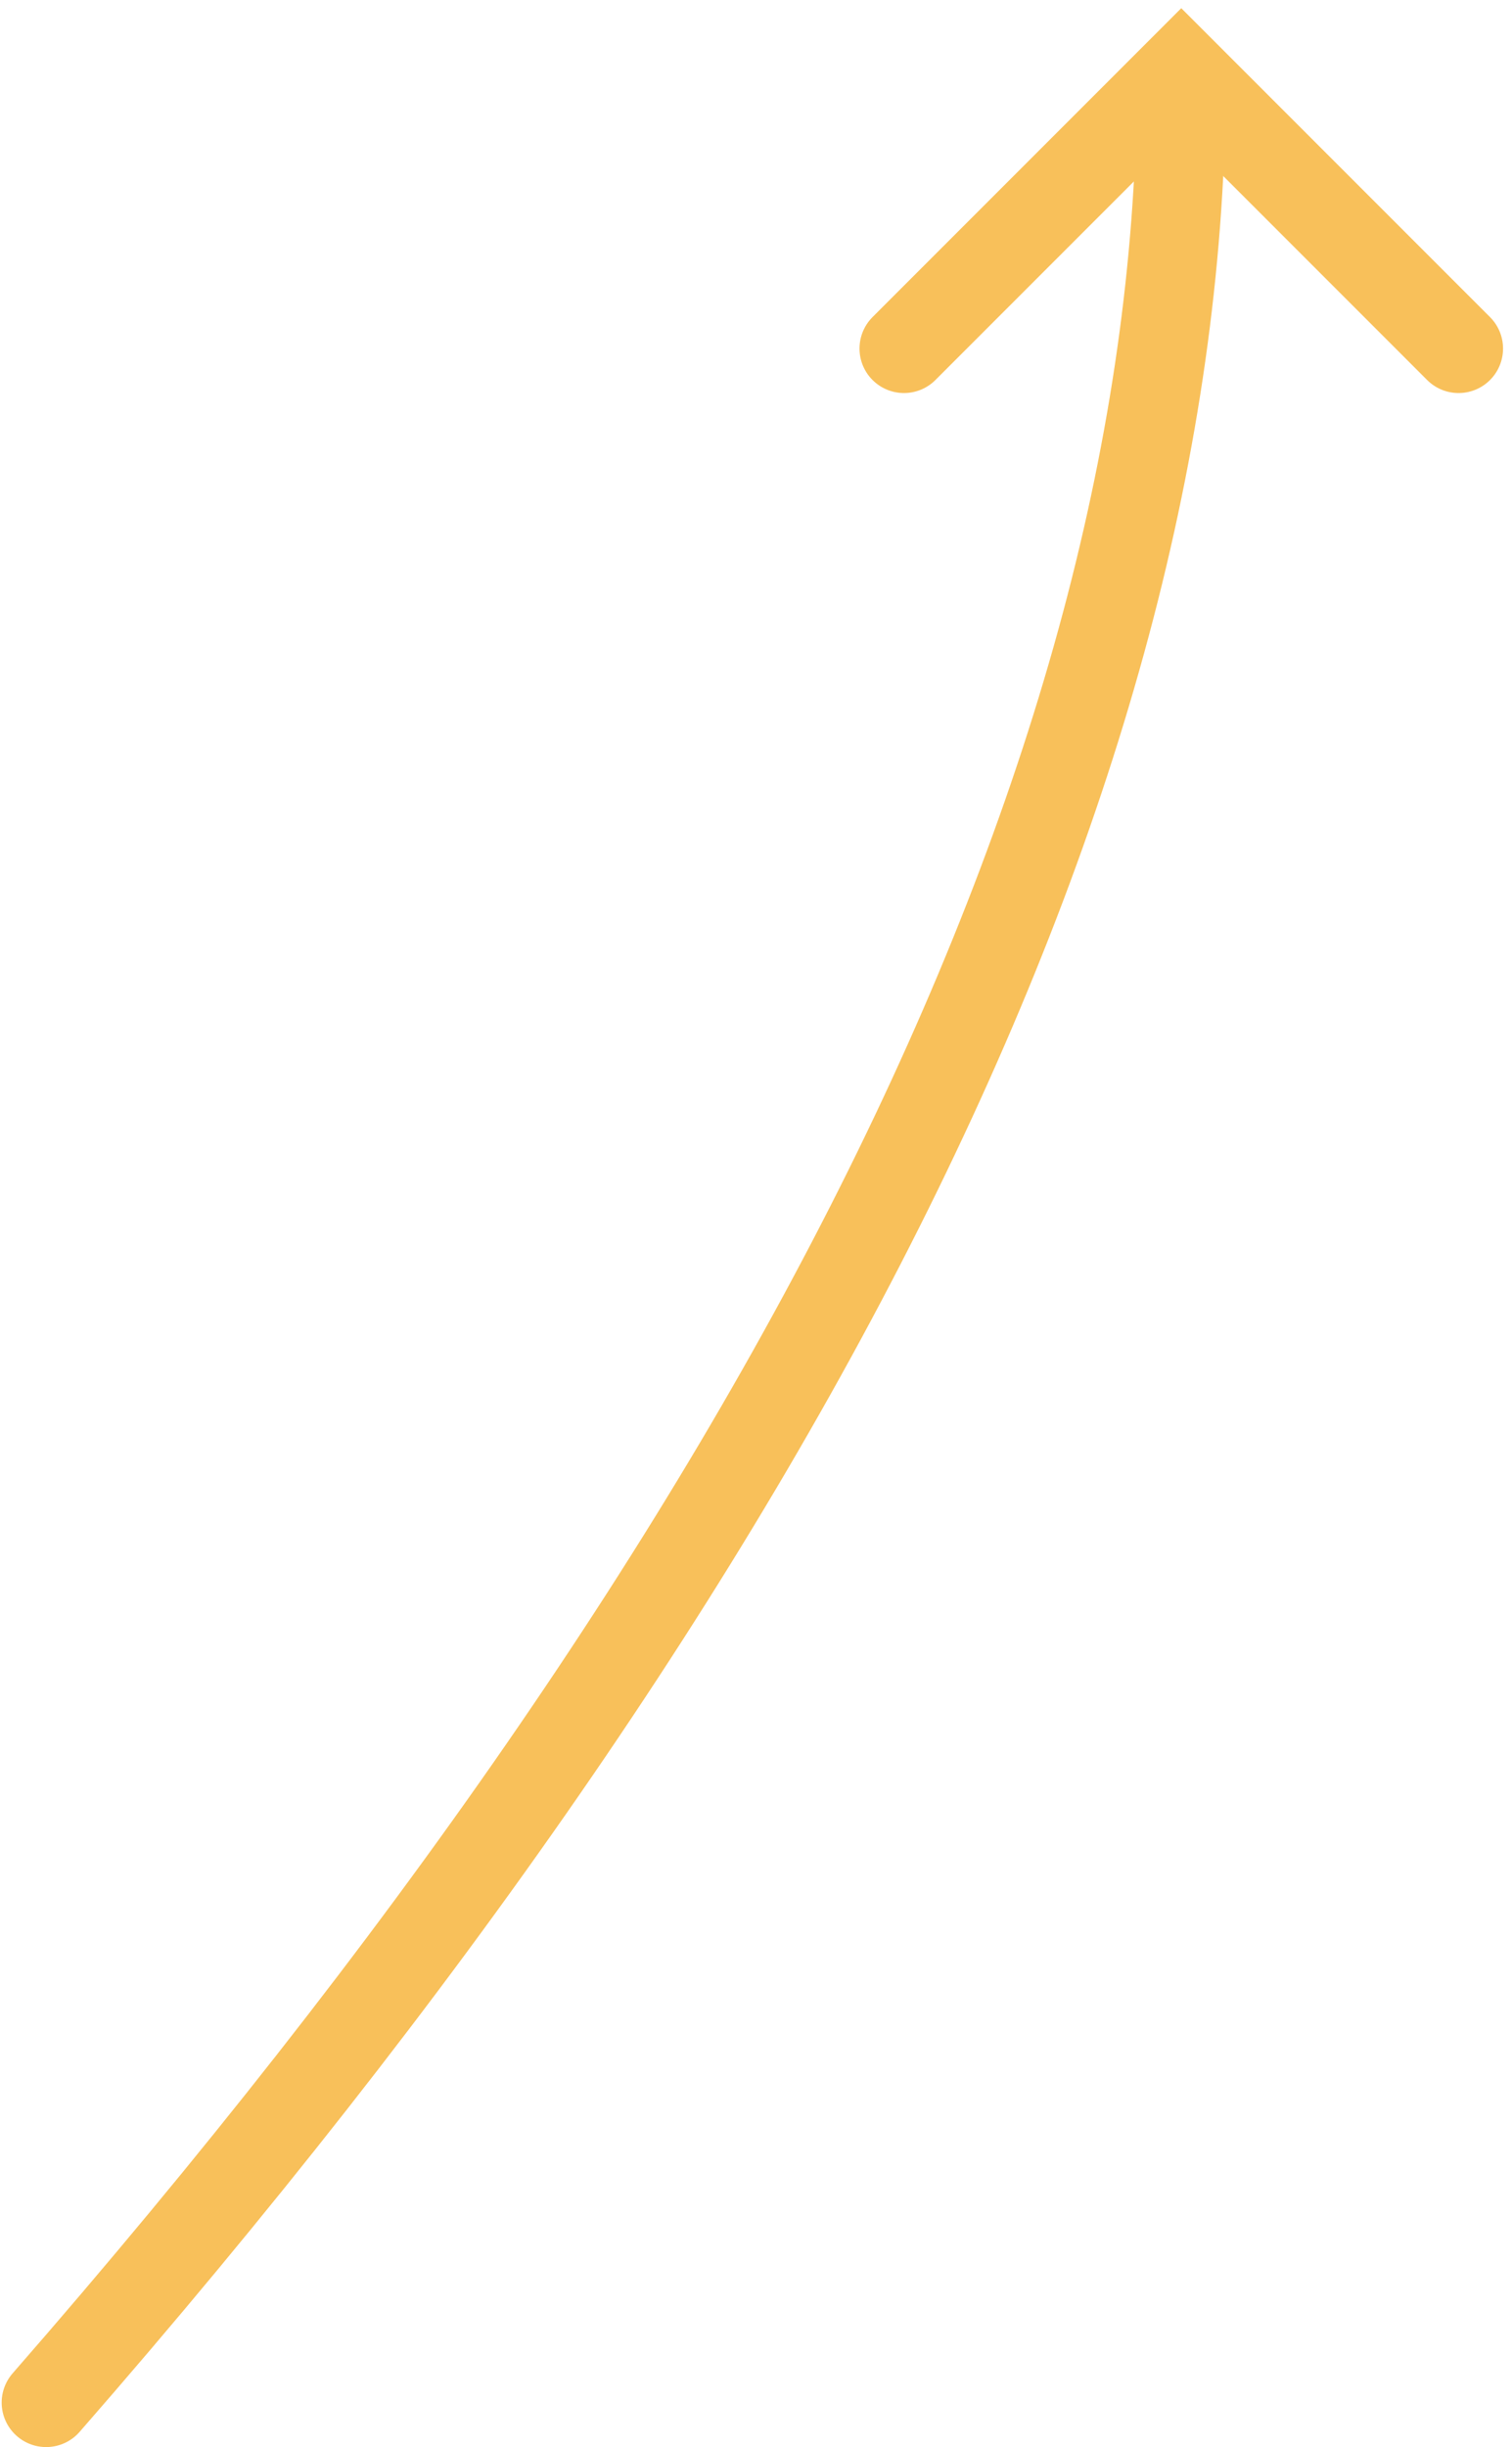
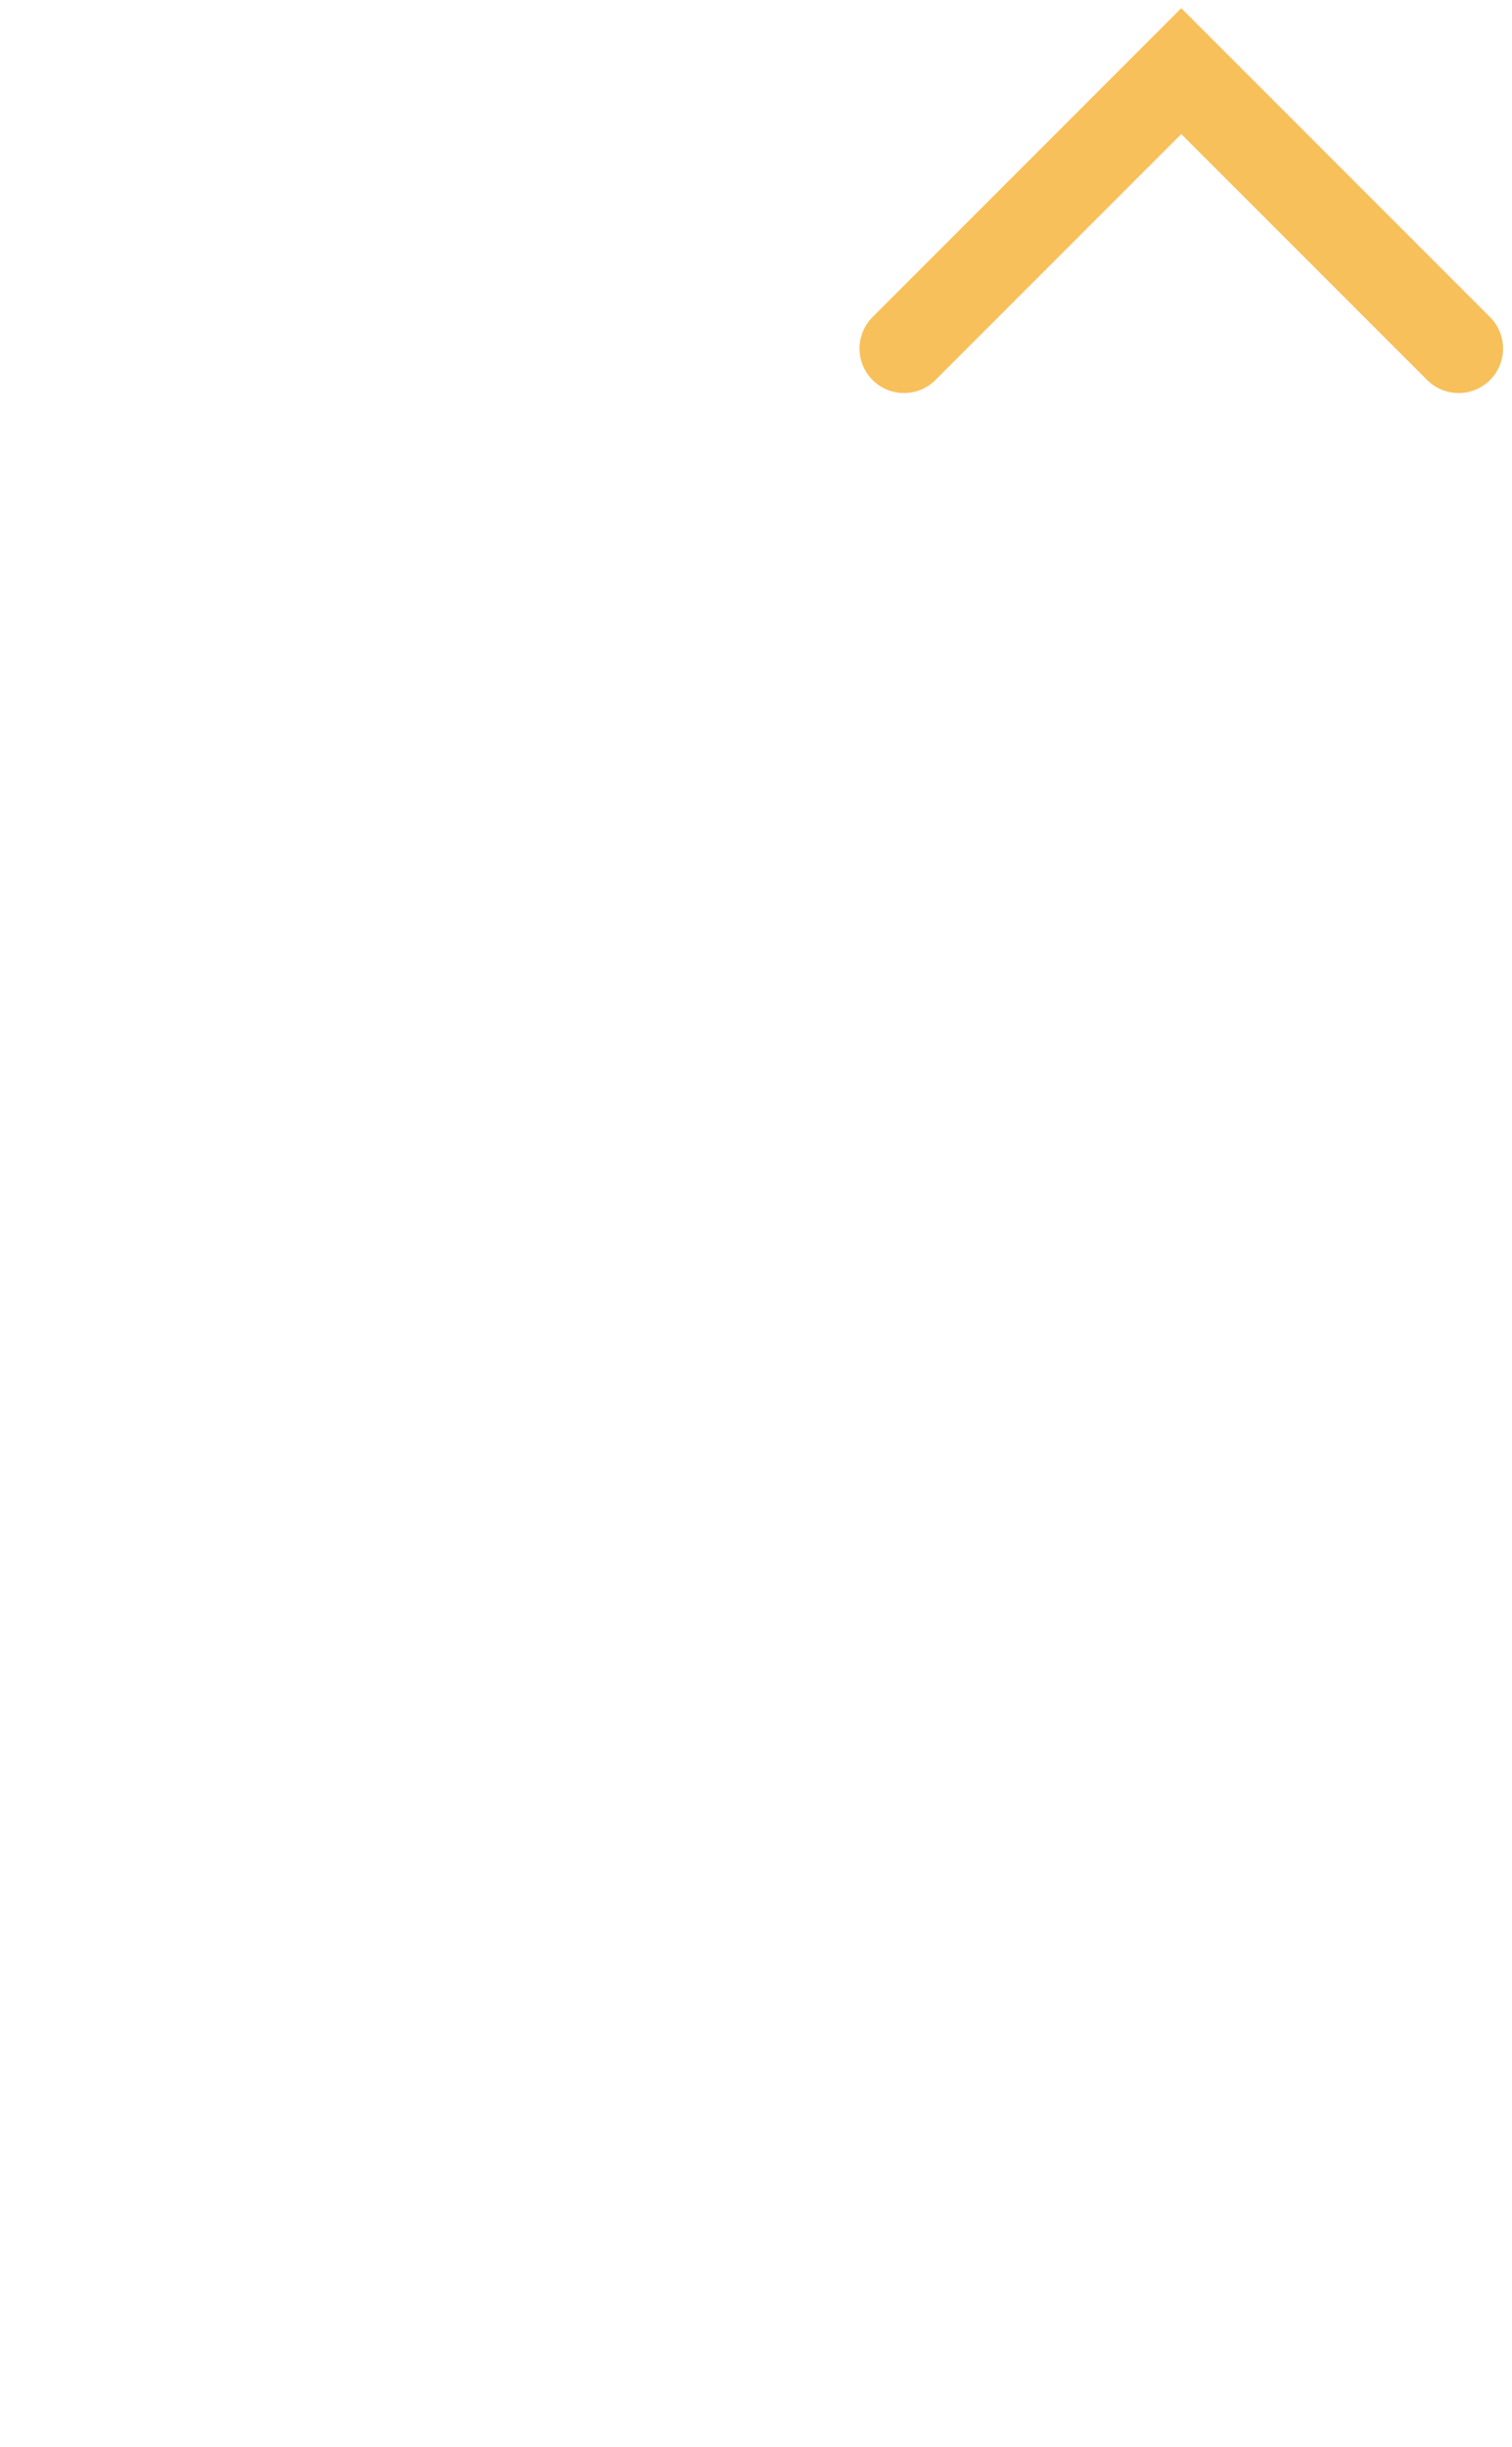
<svg xmlns="http://www.w3.org/2000/svg" width="68px" height="110px" viewBox="0 0 68 110" version="1.1">
  <title>68F19580-484B-4F89-828F-3FBA9F0242C0</title>
  <desc>Created with sketchtool.</desc>
  <g id="UX" stroke="none" stroke-width="1" fill="none" fill-rule="evenodd" stroke-linecap="round">
    <g id="00_LANDING" transform="translate(-1023, -87)" stroke="#F8C05A" stroke-width="4">
      <g id="ARROW" transform="translate(1025.075, 90.197)">
-         <path d="M4.54747351e-13,104.803 C34.034,65.822 51.051,30.994 51.051,0.317" id="Path-6" />
        <polyline id="Path-7" points="38.58 12.471 51.051 0 63.522 12.471" />
      </g>
    </g>
  </g>
</svg>